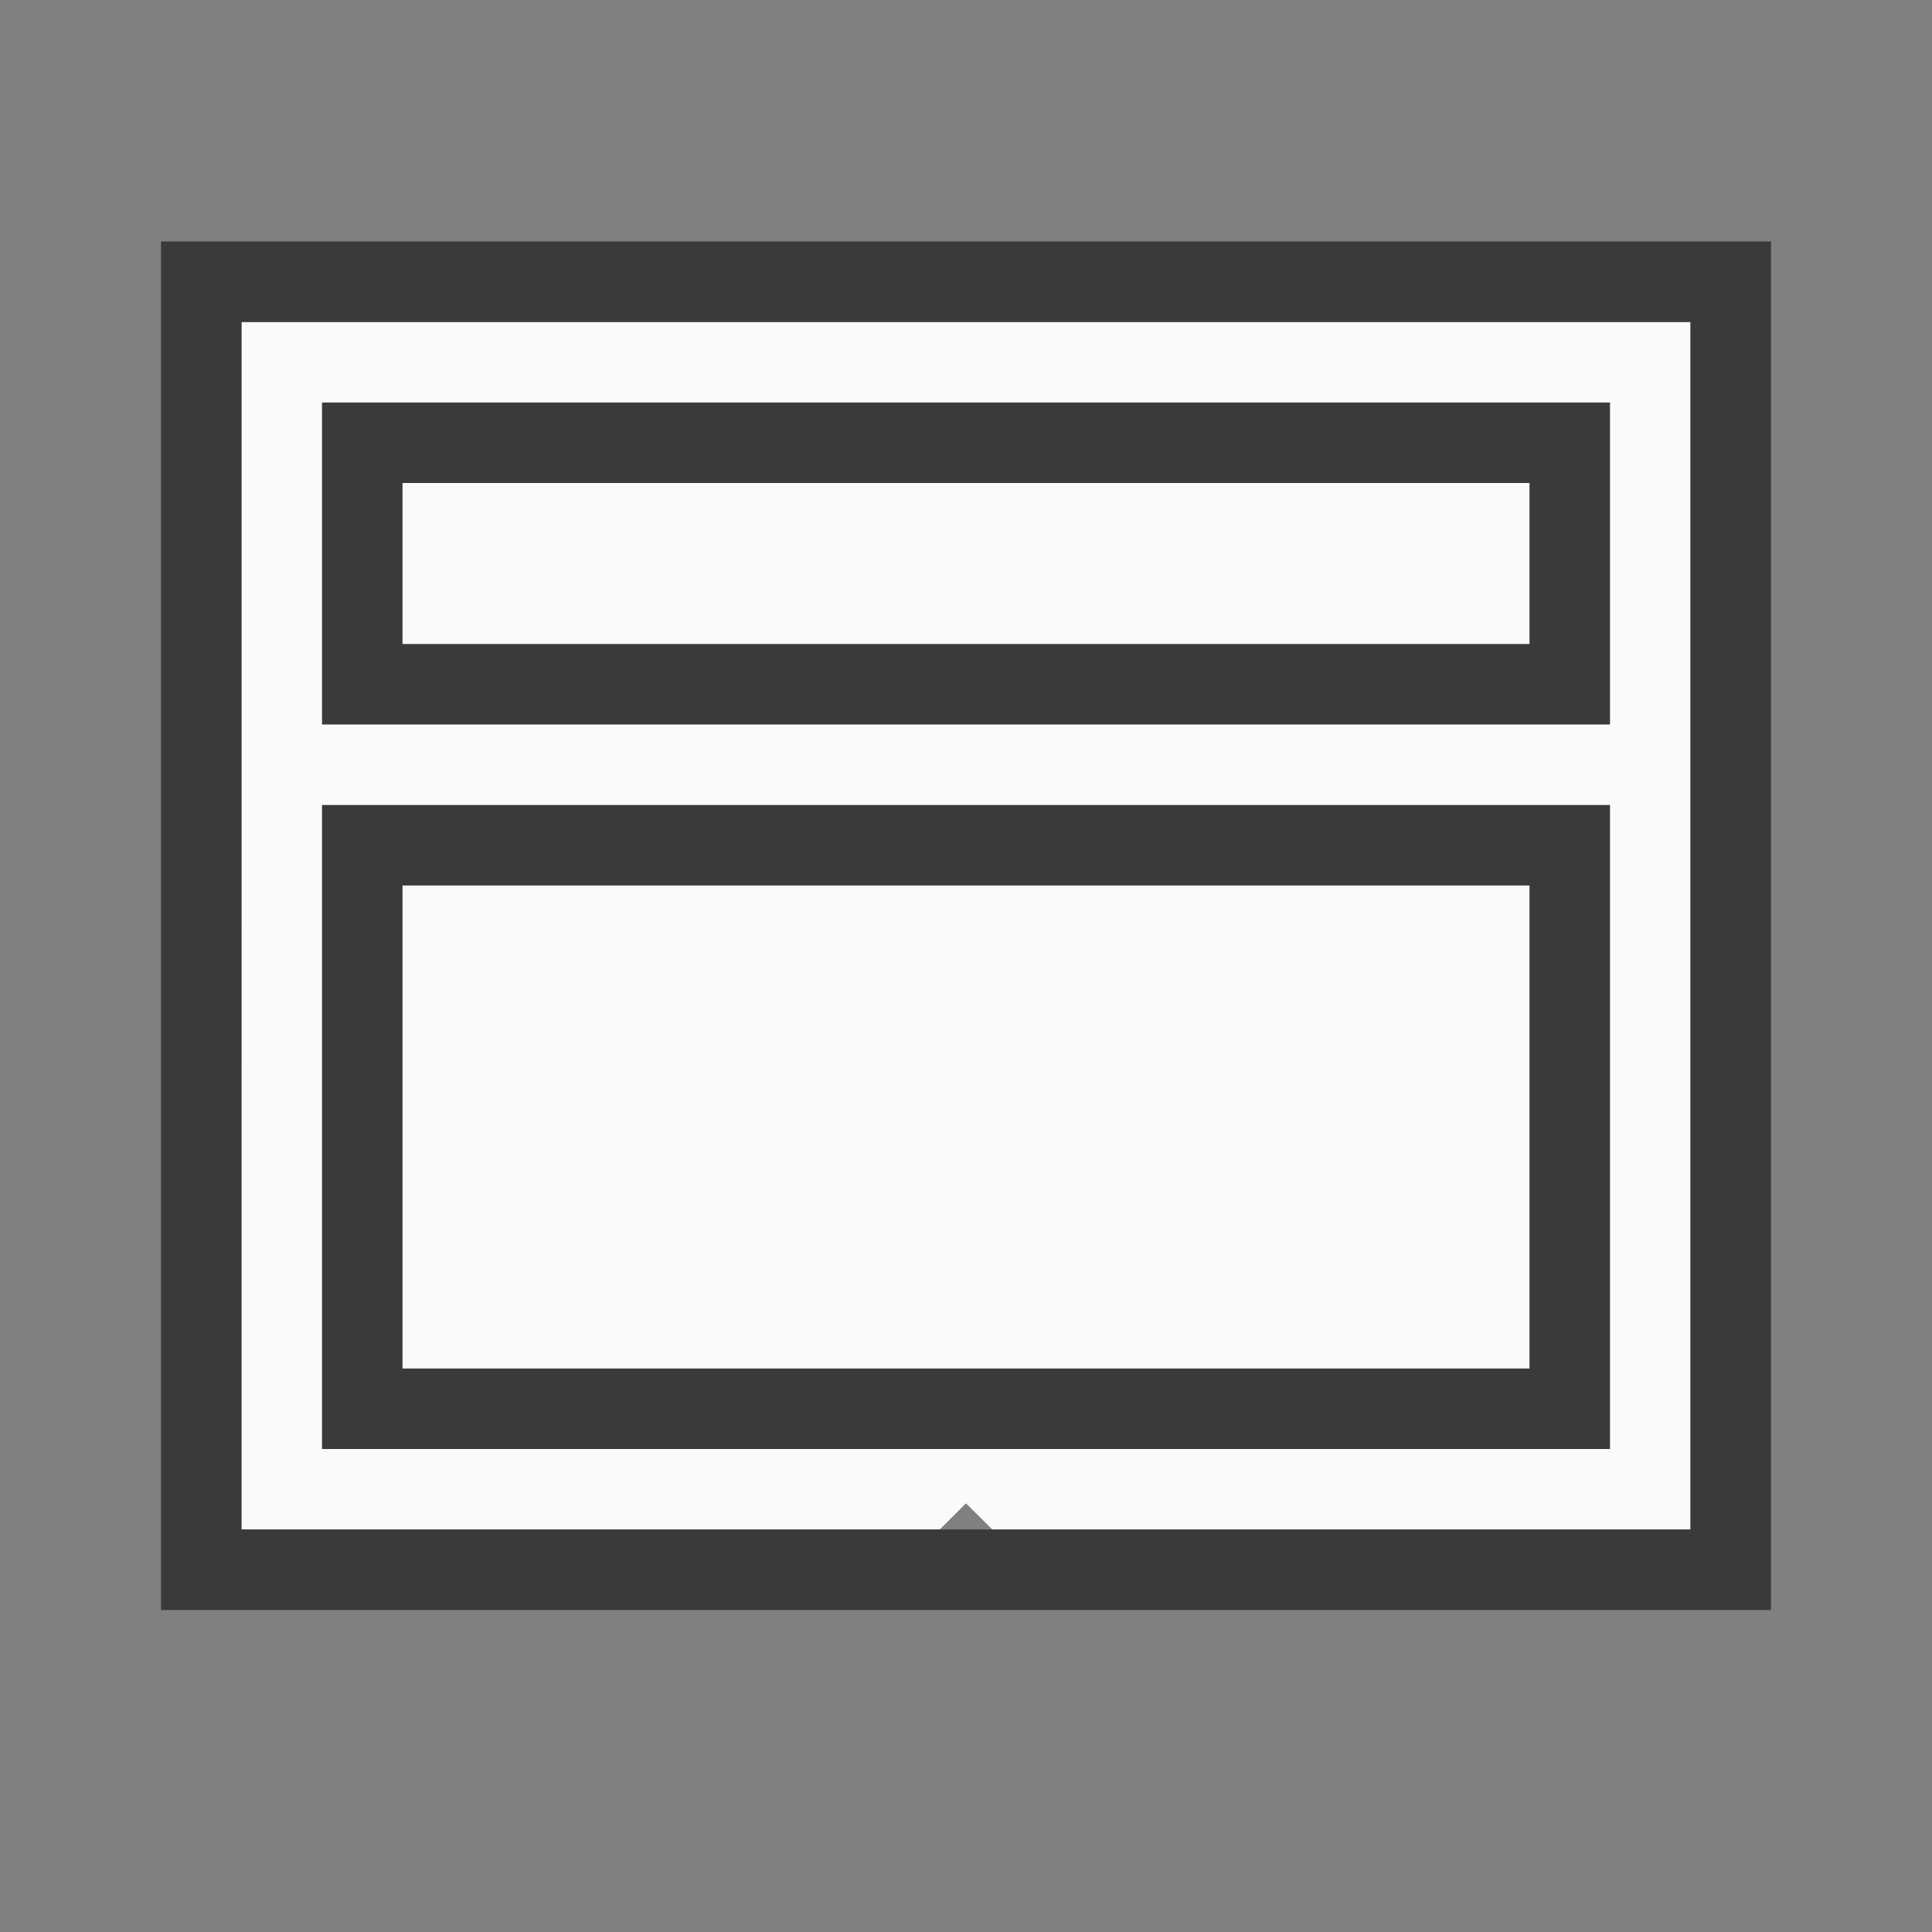
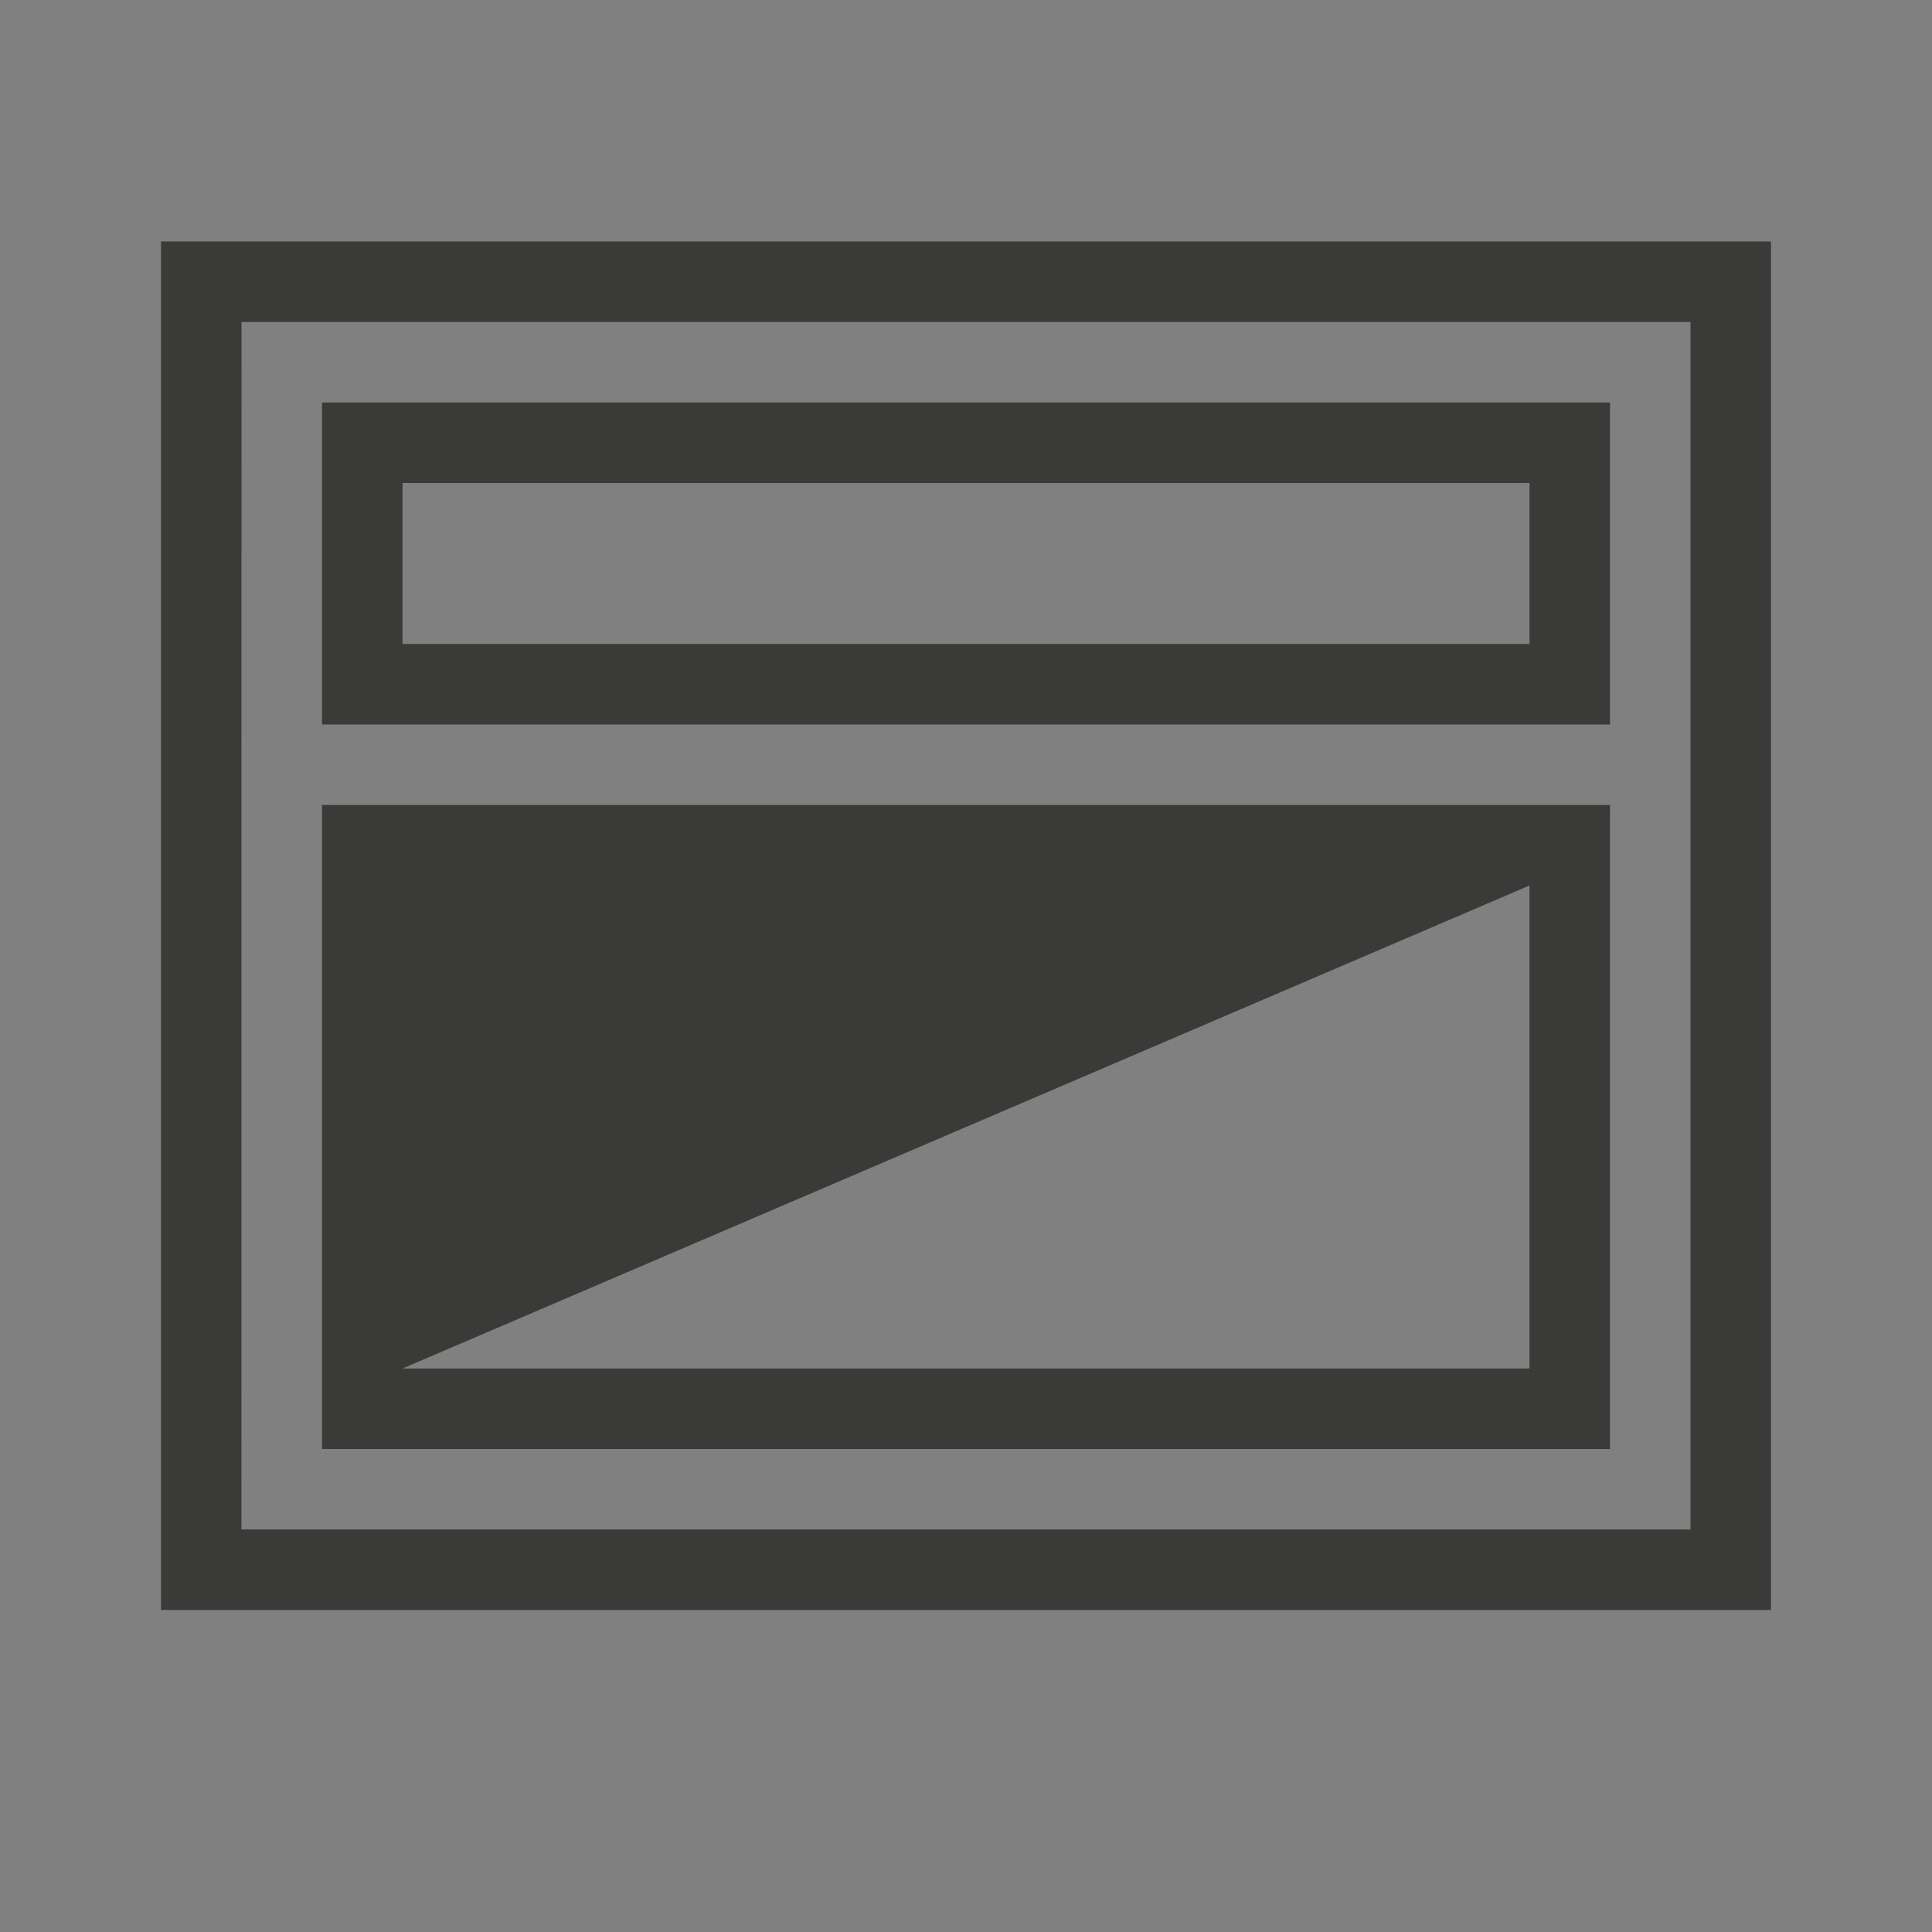
<svg xmlns="http://www.w3.org/2000/svg" viewBox="0 0 24 24">
  <rect x="0" y="0" width="24" height="24" fill="#808080" stroke="none" />
-   <path d="m3 4v5.105 9.111.783h.809 7.865c.109-.109.218-.216.326-.324.109.109.218.216.326.324h7.865.809v-.783-9.111-5.105z" fill="#fafafa" />
  <g fill="#3a3a38">
    <path d="m2 3v17h7.5 1.455 8.213 1.332 1.5v-2.752-5.391-8.857zm1 1h18v5.105 9.395.5h-.5-.309-8.518-2.174-6.5z" />
    <path d="m20 5h-16v1 2 1h16v-1-2zm-1 1v2h-14v-2z" />
-     <path d="m20 10h-16v1 6 1h16v-1-6zm-1 1v6h-14v-6z" />
+     <path d="m20 10h-16v1 6 1h16v-1-6zm-1 1v6h-14z" />
  </g>
</svg>